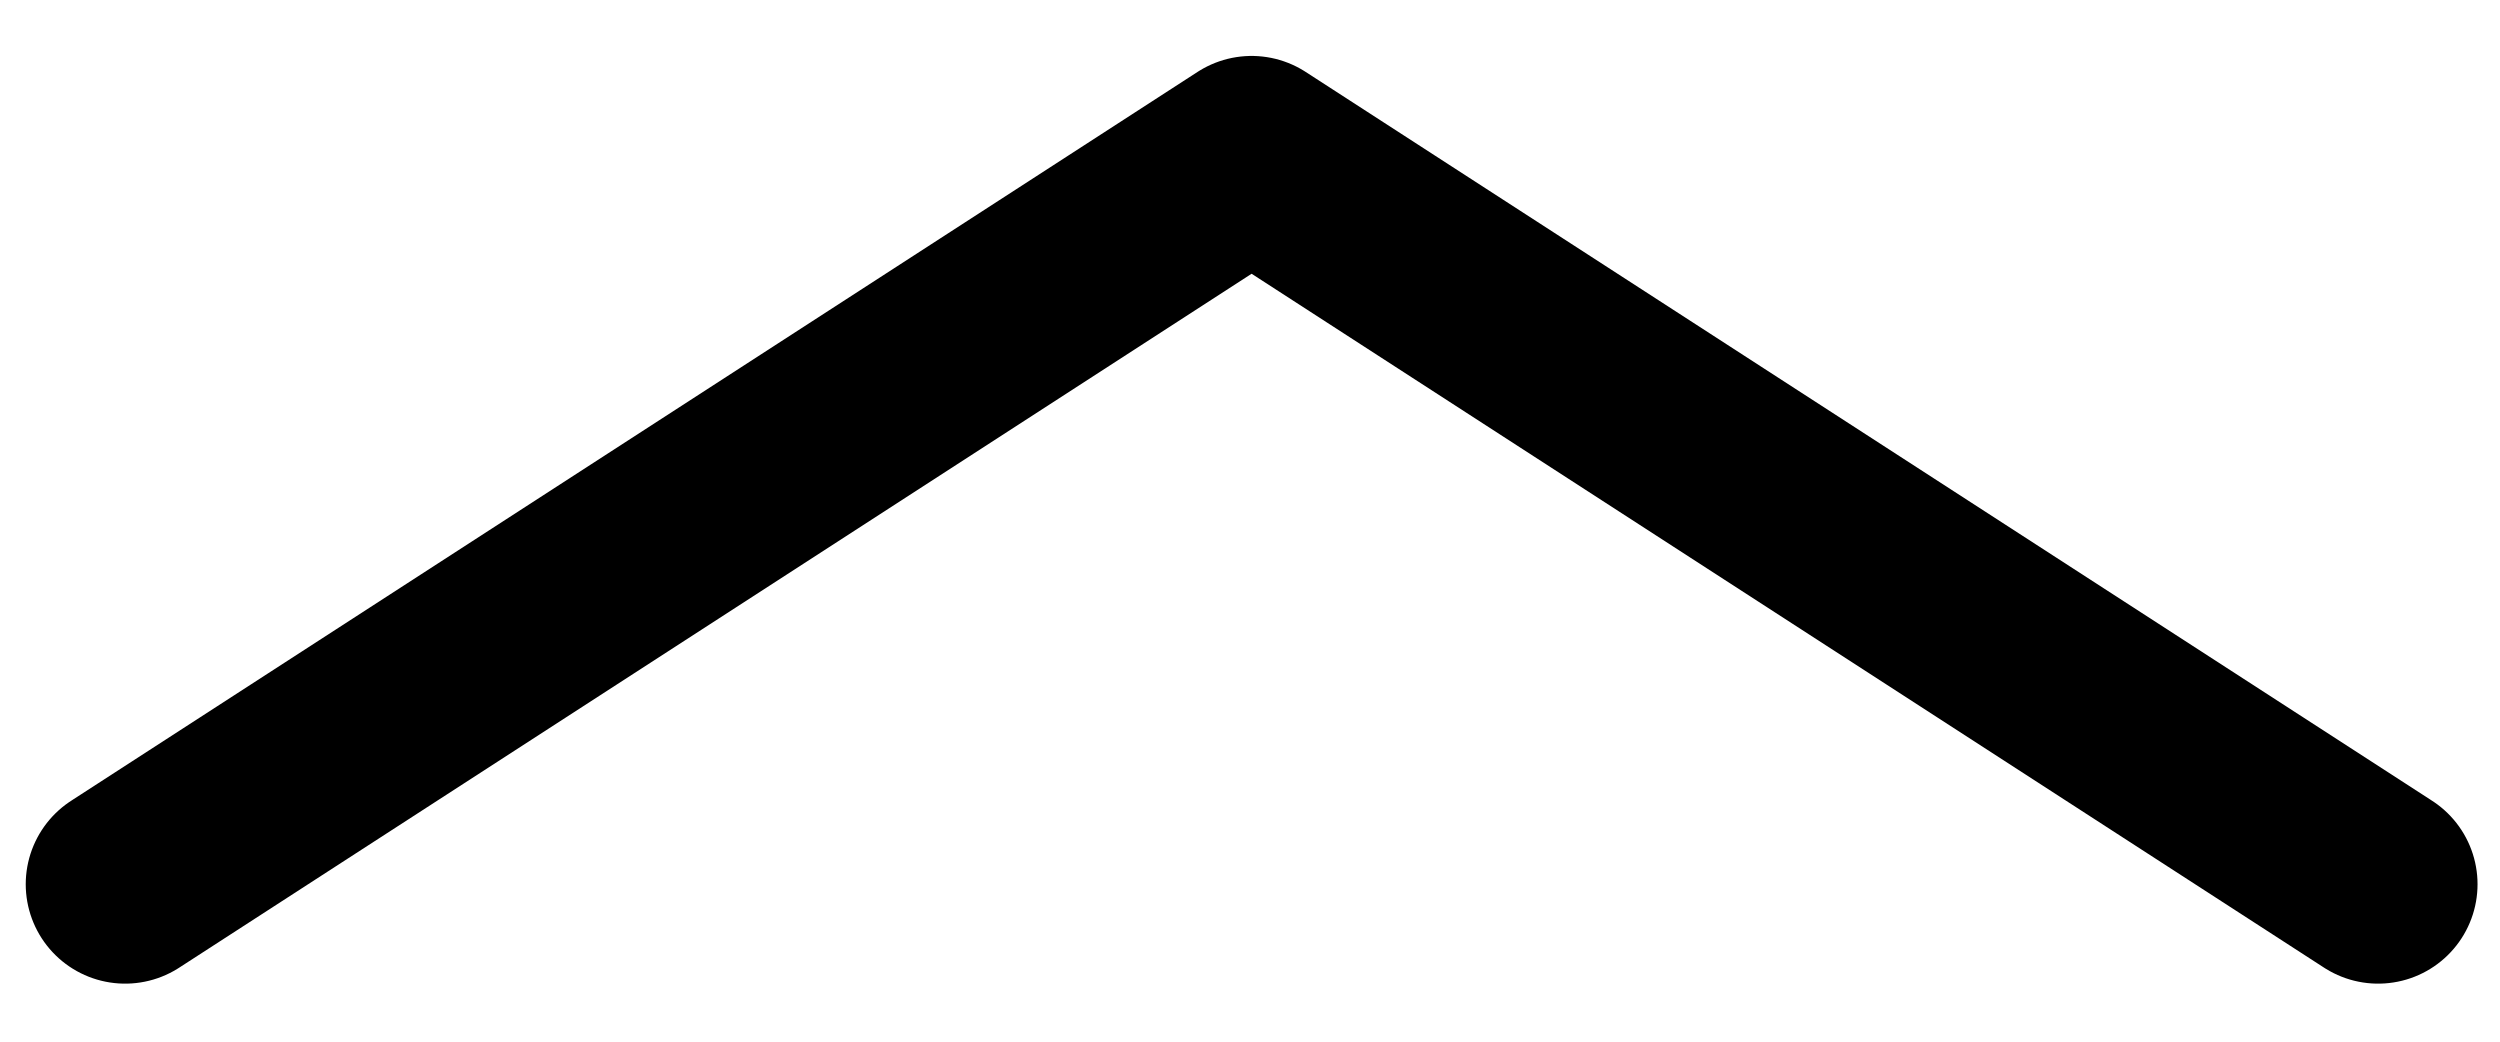
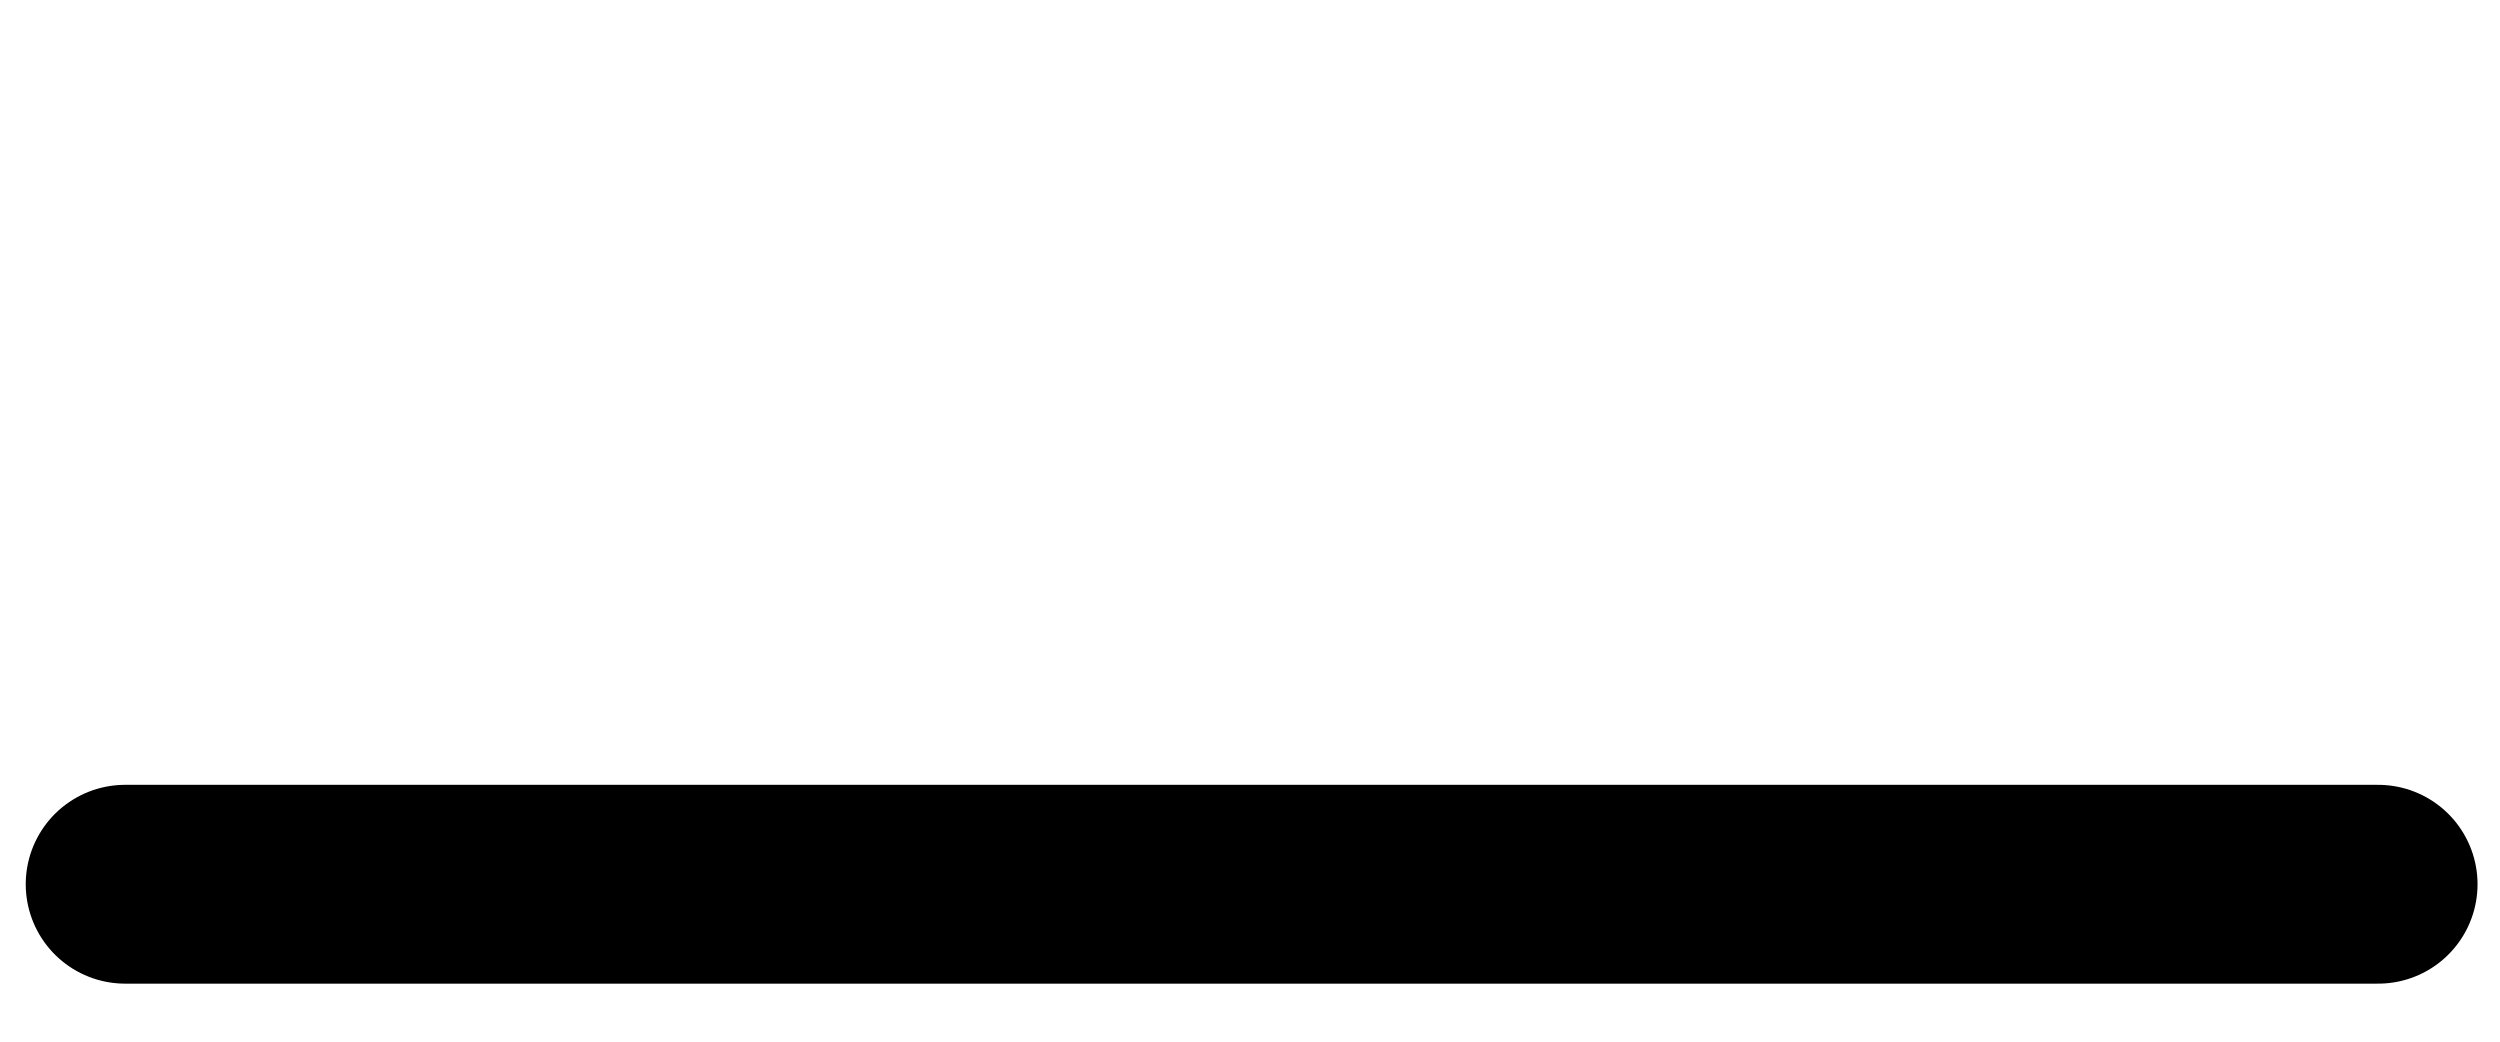
<svg xmlns="http://www.w3.org/2000/svg" width="36" height="15" viewBox="0 0 36 15" fill="none">
-   <path d="M34.245 12.733L18.023 2.237L1.802 12.733" stroke="#164BE5" style="stroke:#164BE5;stroke:color(display-p3 0.086 0.294 0.898);stroke-opacity:1;" stroke-width="2.863" stroke-linecap="round" stroke-linejoin="round" />
+   <path d="M34.245 12.733L1.802 12.733" stroke="#164BE5" style="stroke:#164BE5;stroke:color(display-p3 0.086 0.294 0.898);stroke-opacity:1;" stroke-width="2.863" stroke-linecap="round" stroke-linejoin="round" />
</svg>